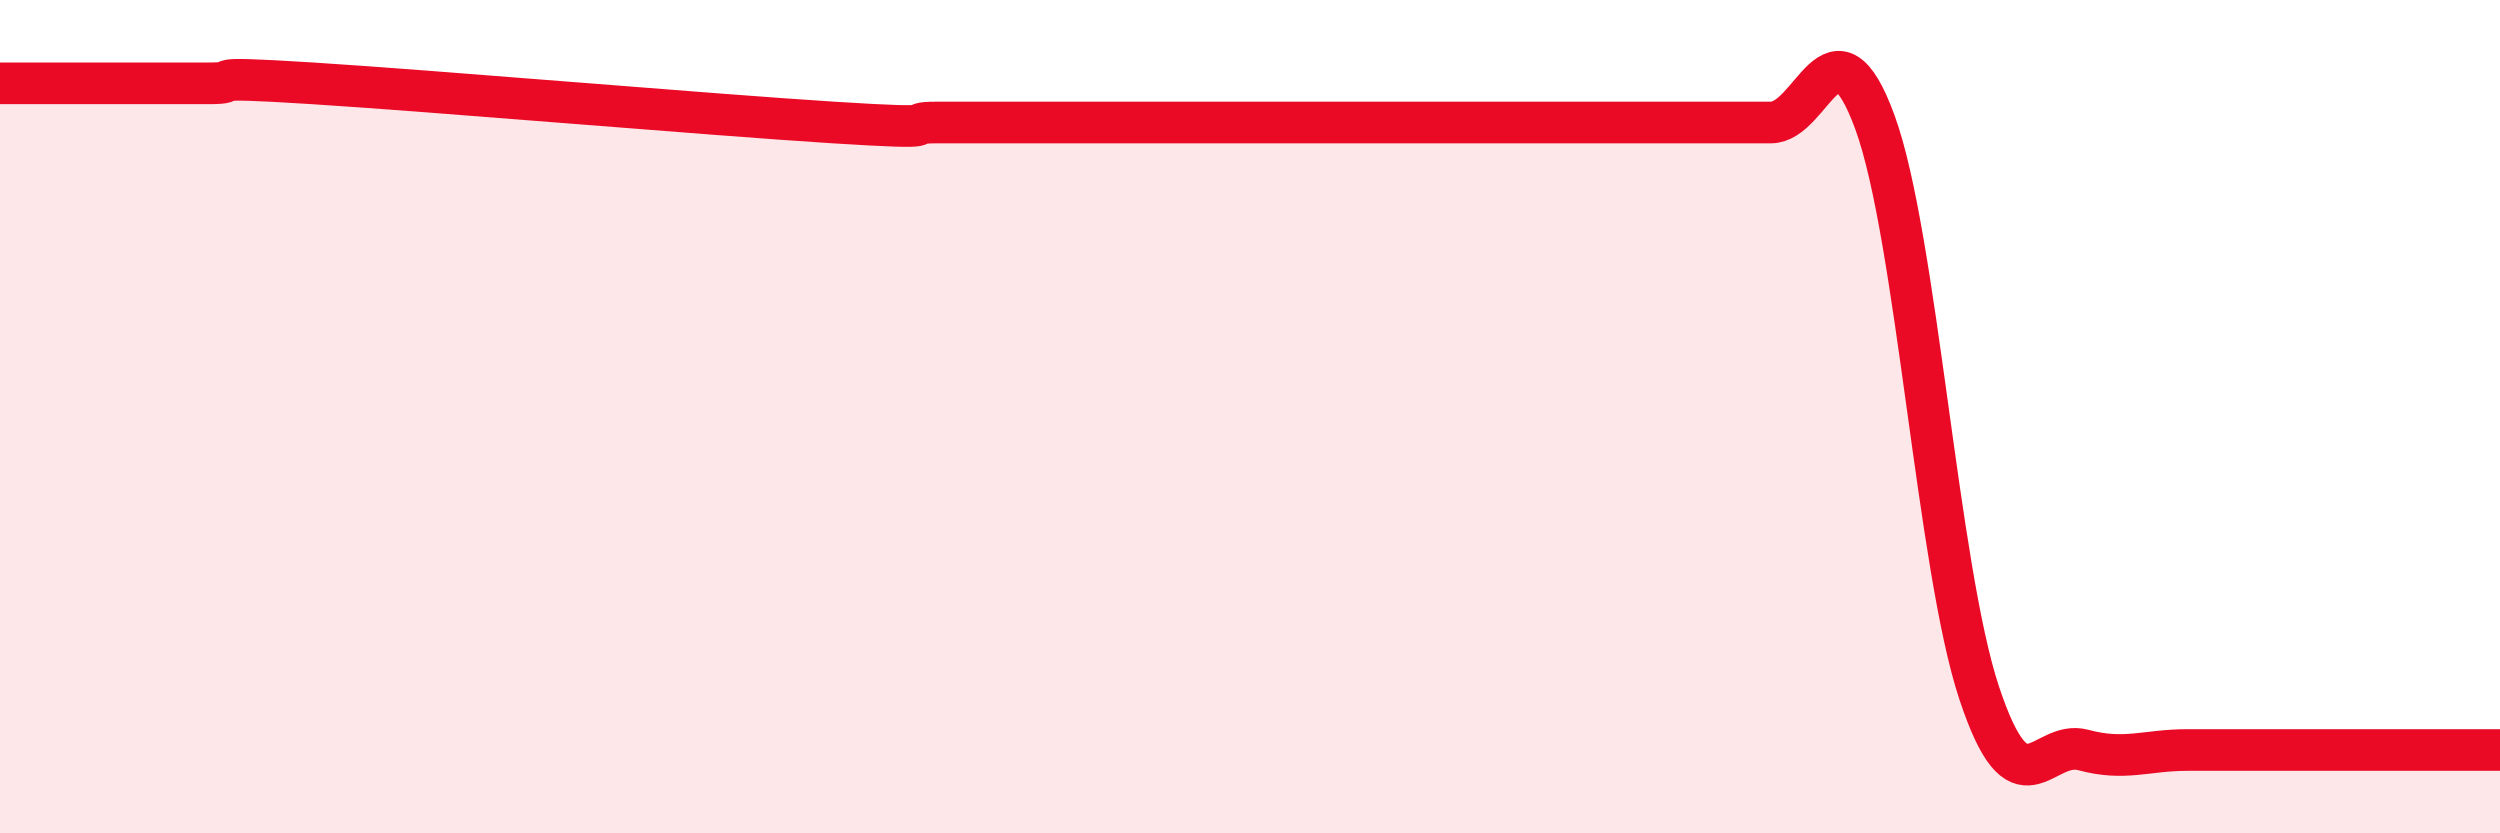
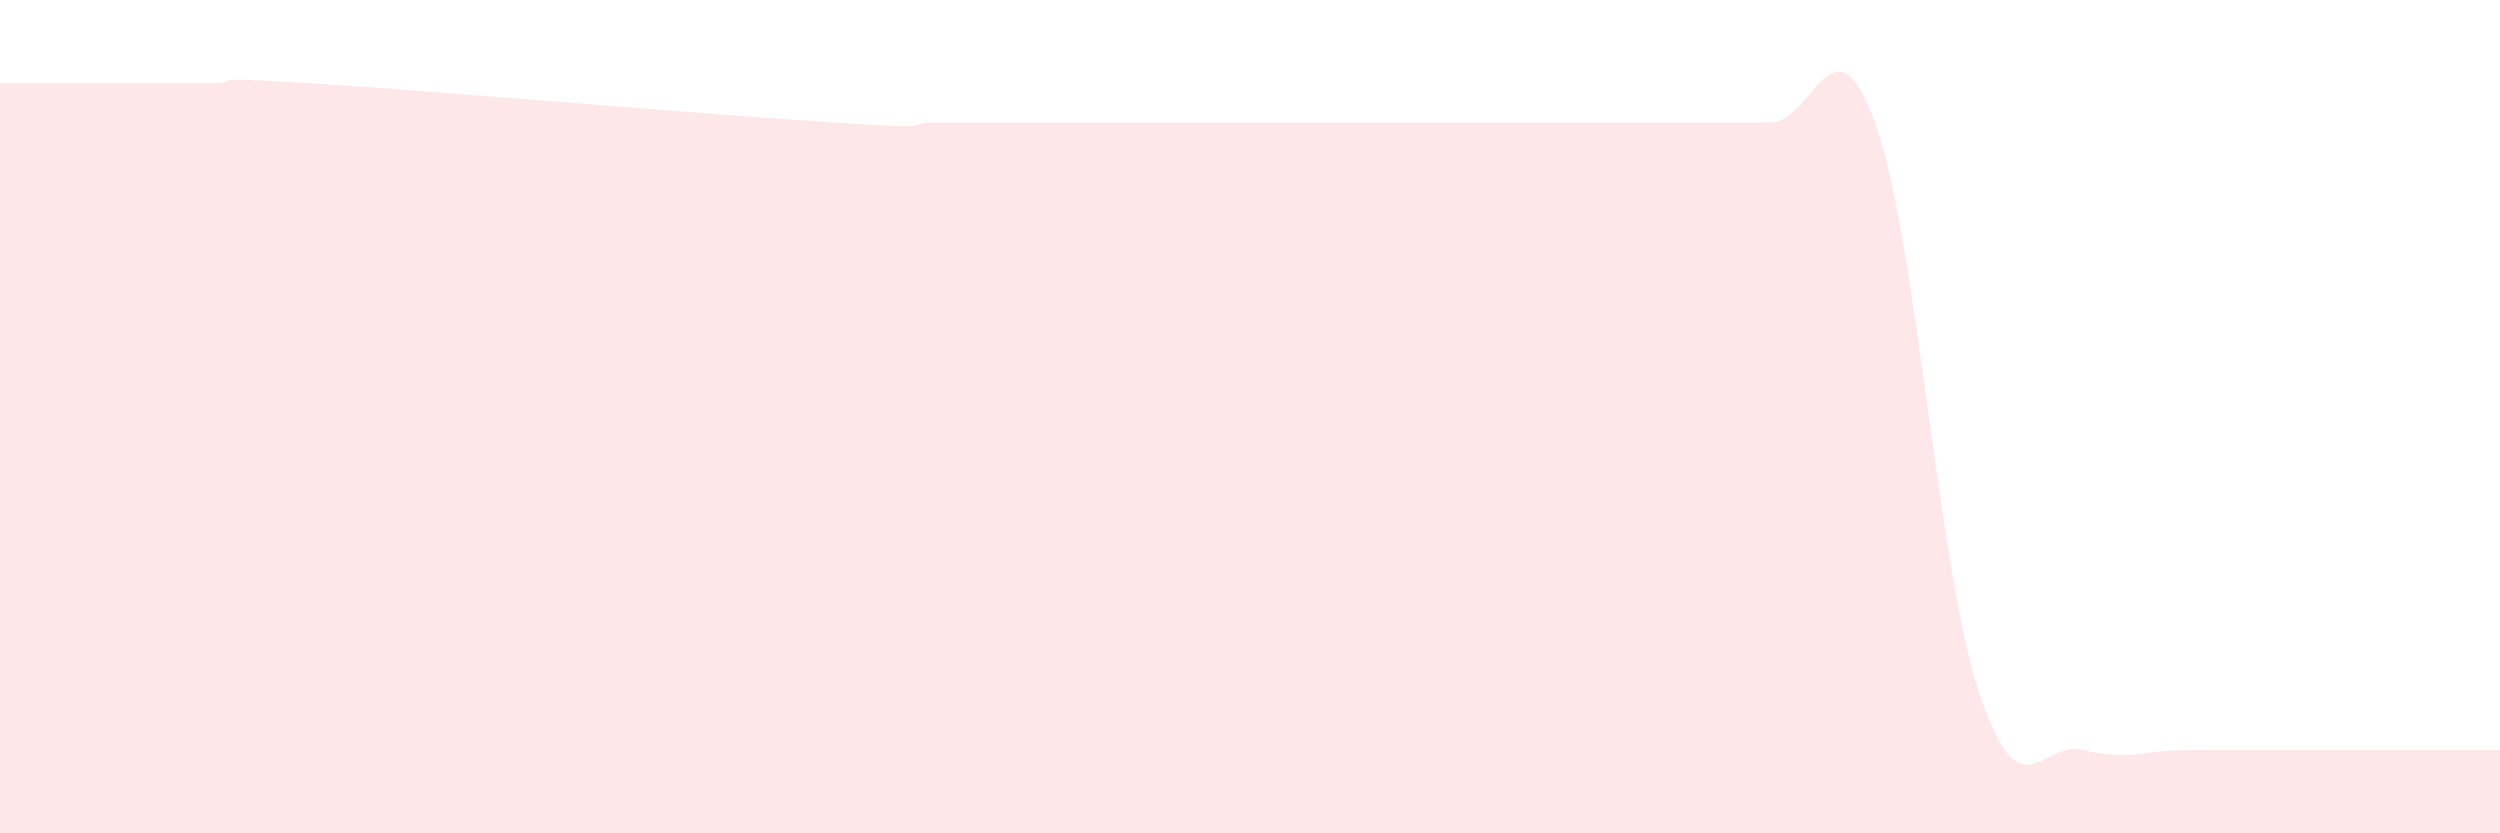
<svg xmlns="http://www.w3.org/2000/svg" width="60" height="20" viewBox="0 0 60 20">
  <path d="M 0,2 C 0.5,2 1.5,2 2.5,2 C 3.5,2 4,2 5,2 C 6,2 4.5,1.81 7.5,2 C 10.5,2.19 17,2.75 20,2.94 C 23,3.13 21.5,2.94 22.5,2.94 C 23.5,2.94 24,2.94 25,2.94 C 26,2.94 26.5,2.94 27.5,2.94 C 28.5,2.94 29,2.94 30,2.94 C 31,2.94 31.5,2.94 32.5,2.94 C 33.5,2.94 34,2.94 35,2.94 C 36,2.94 36.5,2.94 37.5,2.94 C 38.5,2.94 39,2.94 40,2.94 C 41,2.94 41.5,2.94 42.5,2.94 C 43.5,2.94 44,0.2 45,2.94 C 46,5.68 46.5,13.62 47.5,16.63 C 48.5,19.64 49,17.73 50,18 C 51,18.27 51.5,18 52.5,18 C 53.5,18 54,18 55,18 C 56,18 56.5,18 57.5,18 C 58.5,18 59.5,18 60,18L60 20L0 20Z" fill="#EB0A25" opacity="0.1" stroke-linecap="round" stroke-linejoin="round" />
-   <path d="M 0,2 C 0.5,2 1.5,2 2.5,2 C 3.5,2 4,2 5,2 C 6,2 4.5,1.81 7.5,2 C 10.5,2.19 17,2.75 20,2.94 C 23,3.13 21.5,2.94 22.5,2.94 C 23.5,2.94 24,2.94 25,2.94 C 26,2.94 26.5,2.94 27.5,2.94 C 28.5,2.94 29,2.94 30,2.94 C 31,2.94 31.5,2.94 32.5,2.94 C 33.5,2.94 34,2.94 35,2.94 C 36,2.94 36.5,2.94 37.5,2.94 C 38.5,2.94 39,2.94 40,2.94 C 41,2.94 41.5,2.94 42.5,2.94 C 43.5,2.94 44,0.2 45,2.94 C 46,5.68 46.5,13.62 47.5,16.63 C 48.5,19.64 49,17.73 50,18 C 51,18.27 51.5,18 52.5,18 C 53.5,18 54,18 55,18 C 56,18 56.5,18 57.5,18 C 58.5,18 59.5,18 60,18" stroke="#EB0A25" stroke-width="1" fill="none" stroke-linecap="round" stroke-linejoin="round" />
</svg>